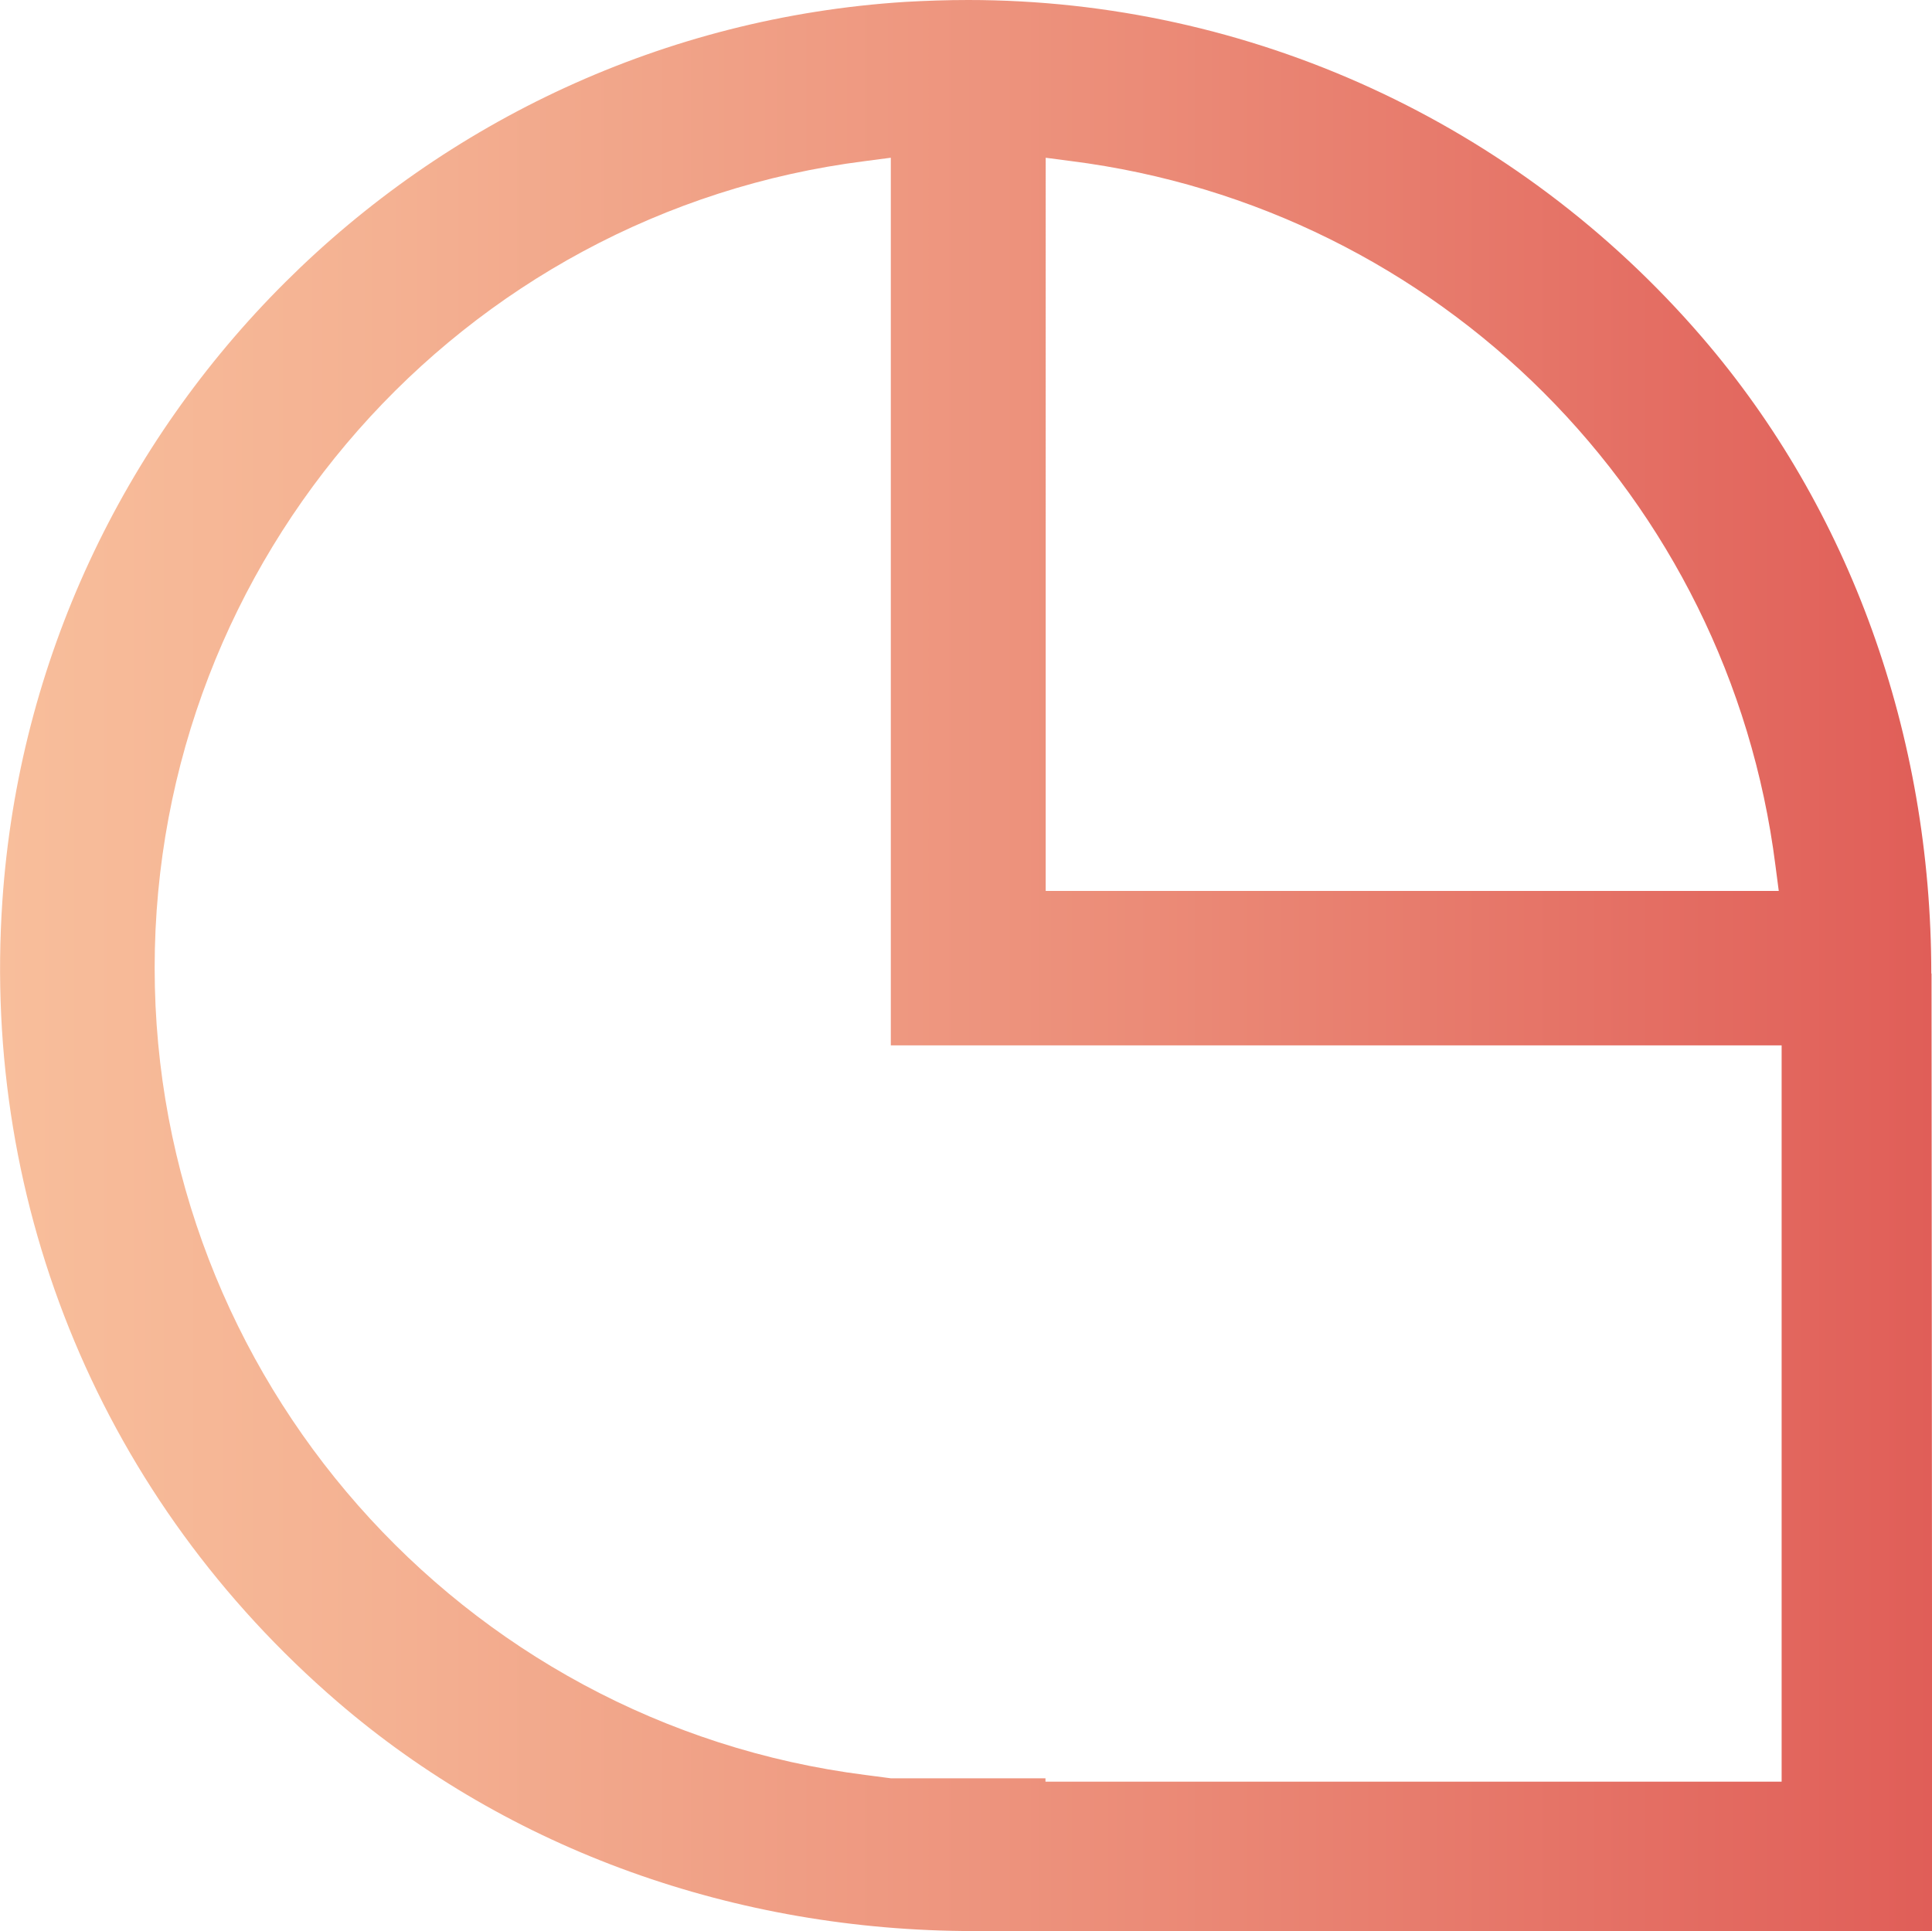
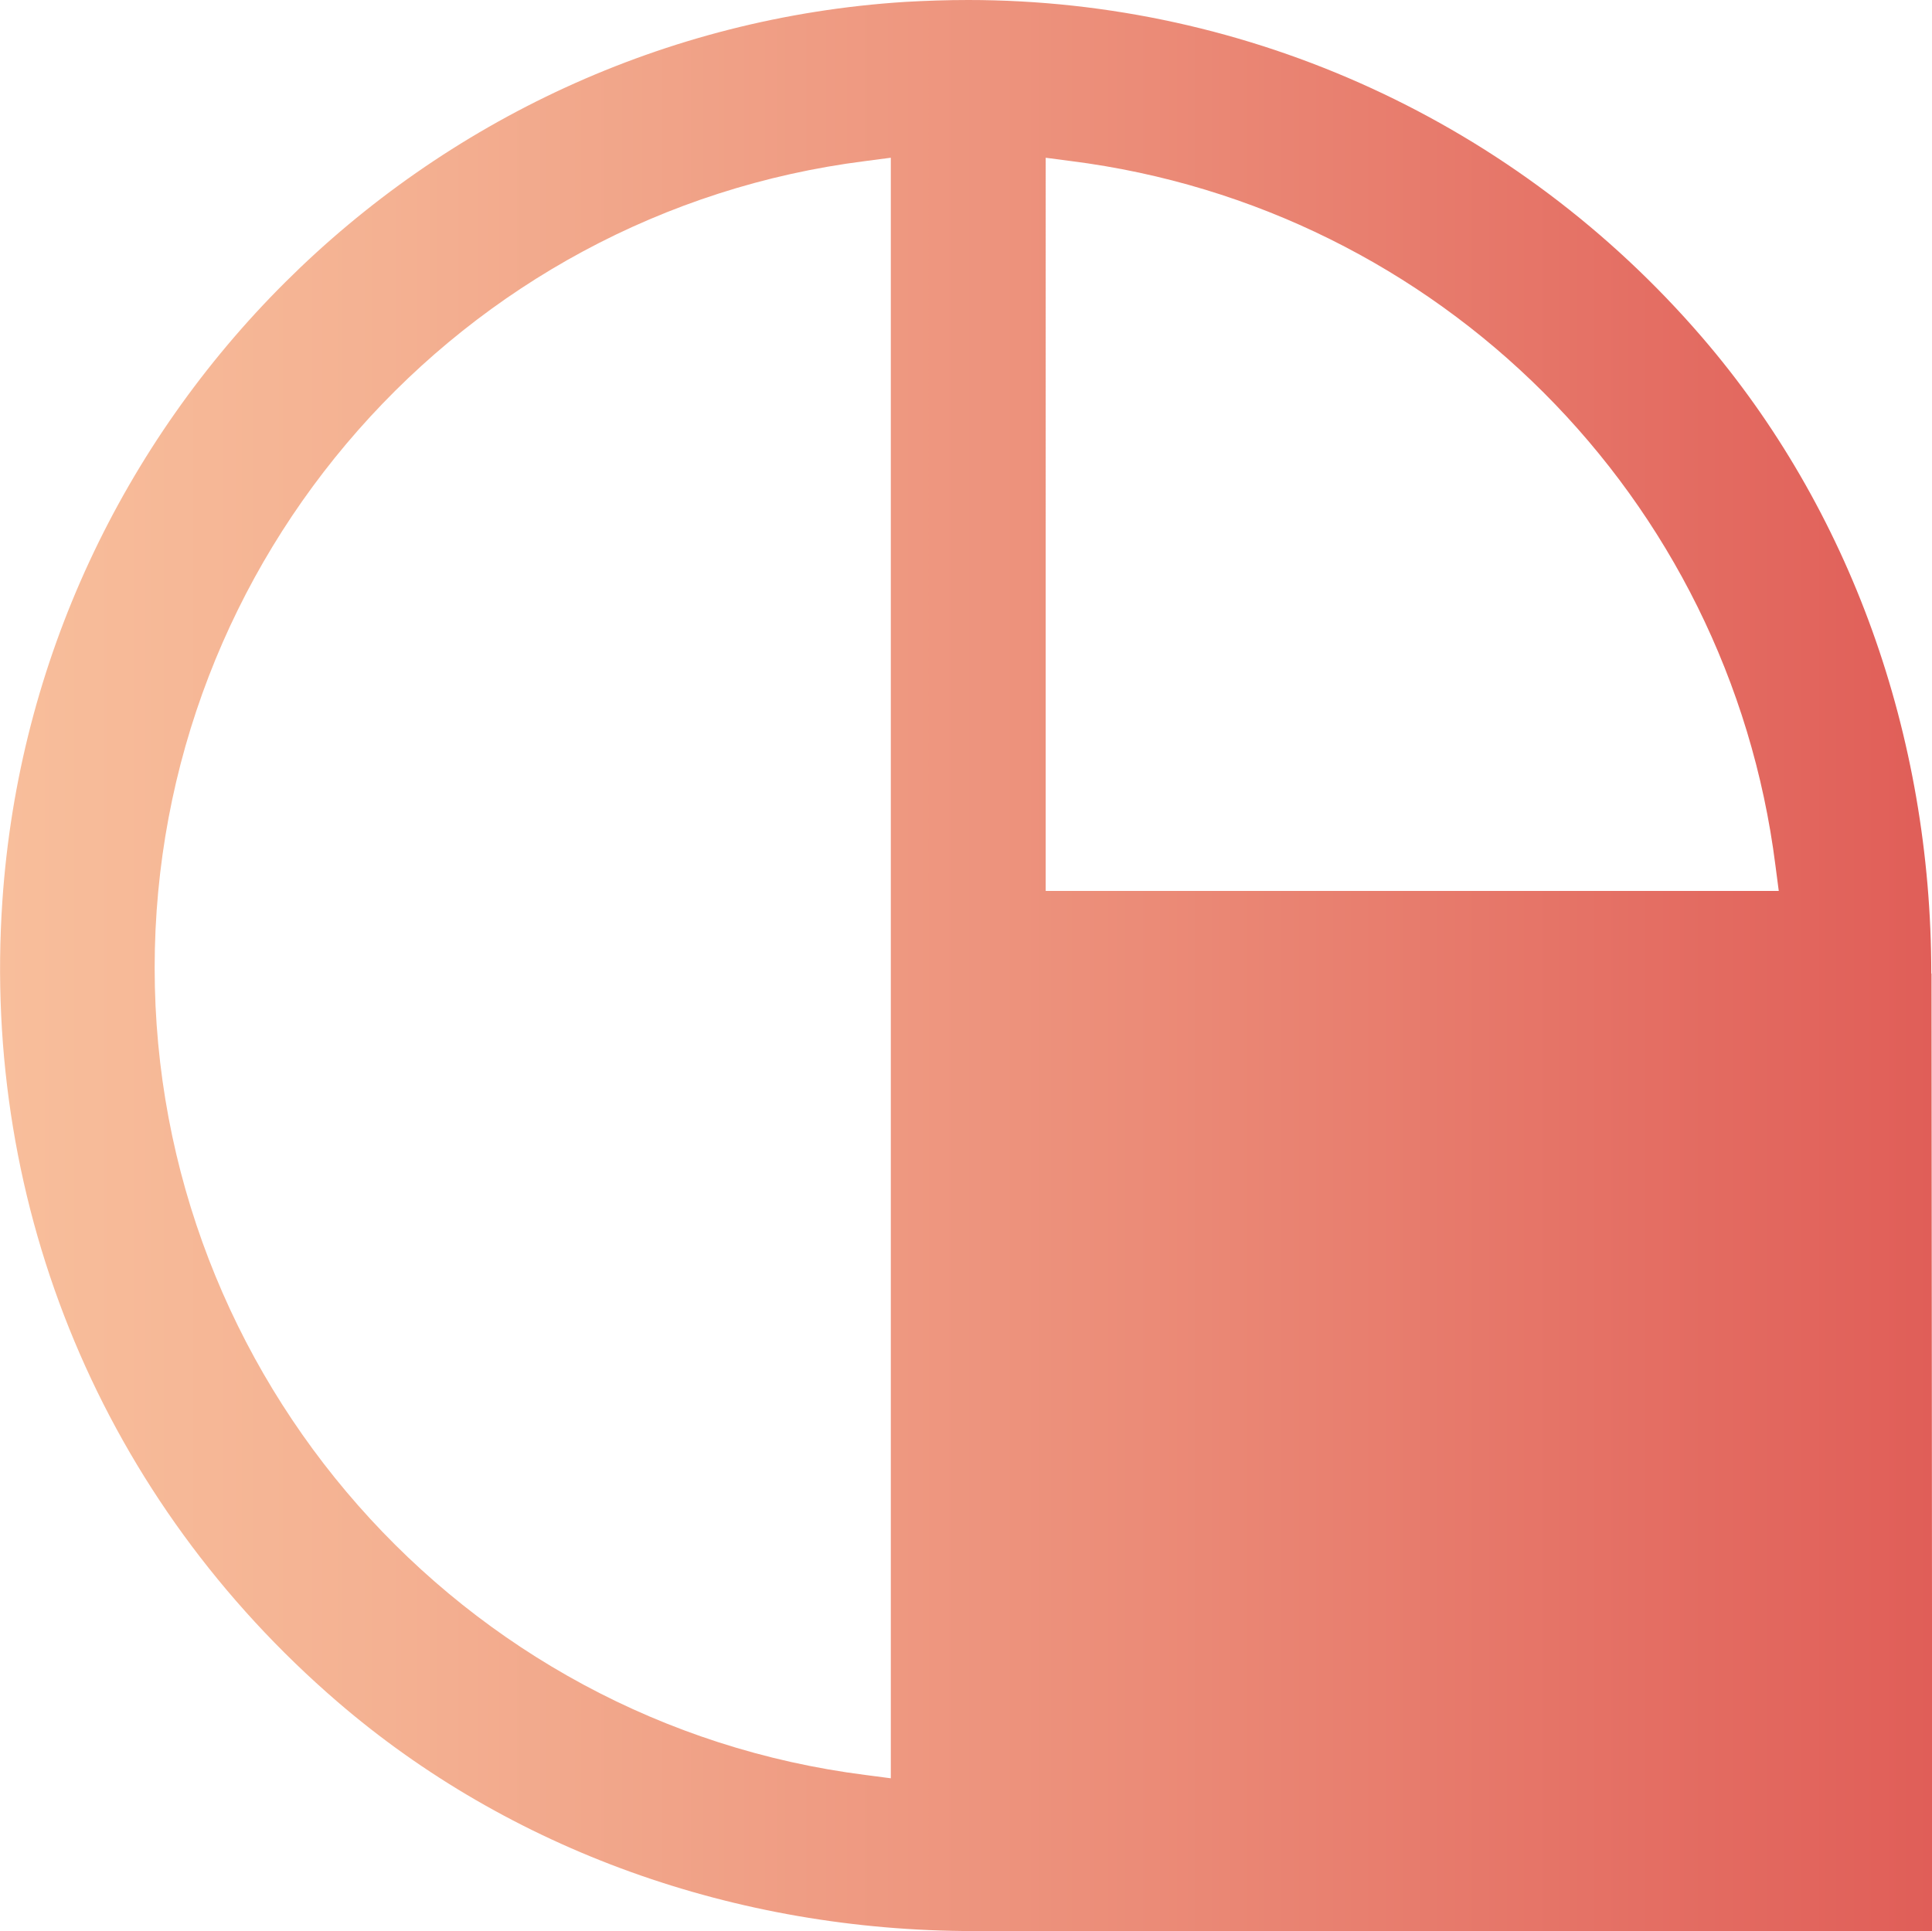
<svg xmlns="http://www.w3.org/2000/svg" id="Calque_1" data-name="Calque 1" viewBox="0 0 81.2 81.17">
  <defs>
    <style>      .cls-1 {        fill: url(#Dégradé_sans_nom_74);        stroke-width: 0px;      }    </style>
    <linearGradient id="Dégradé_sans_nom_74" data-name="Dégradé sans nom 74" x1="0" y1="40.59" x2="81.2" y2="40.59" gradientUnits="userSpaceOnUse">
      <stop offset="0" stop-color="#f8be9b" />
      <stop offset=".2" stop-color="#f4b192" />
      <stop offset=".56" stop-color="#ec8f7a" />
      <stop offset="1" stop-color="#e05e58" />
    </linearGradient>
  </defs>
-   <path class="cls-1" d="M81.17,40.92c0-10.03-3.42-19.53-9.64-26.75C63.78,5.17,52.53,0,40.69,0c-.88,0-1.77.03-2.65.08C17.78,1.37,1.47,17.62.1,37.87c-.88,12.93,4.26,25.2,14.08,33.66,7.22,6.22,16.72,9.64,26.75,9.64h40.28l-.03-40.25ZM43.94,6.63l1.07.14c15.47,1.96,27.65,14.13,29.61,29.61l.14,1.07h-30.81V6.63ZM74.89,74.89h-30.95v-.14h-6.49l-1.07-.14c-17.03-2.16-29.88-16.74-29.88-33.93S19.34,8.92,36.37,6.77l1.07-.14v37.31h37.44v30.95Z" />
+   <path class="cls-1" d="M81.17,40.92c0-10.03-3.42-19.53-9.64-26.75C63.78,5.17,52.53,0,40.69,0c-.88,0-1.77.03-2.65.08C17.78,1.37,1.47,17.62.1,37.87c-.88,12.93,4.26,25.2,14.08,33.66,7.22,6.22,16.72,9.64,26.75,9.64h40.28l-.03-40.25ZM43.94,6.63l1.07.14c15.47,1.96,27.65,14.13,29.61,29.61l.14,1.07h-30.81V6.63ZM74.89,74.89h-30.95v-.14h-6.49l-1.07-.14c-17.03-2.16-29.88-16.74-29.88-33.93S19.34,8.92,36.37,6.77l1.07-.14v37.31v30.95Z" />
</svg>